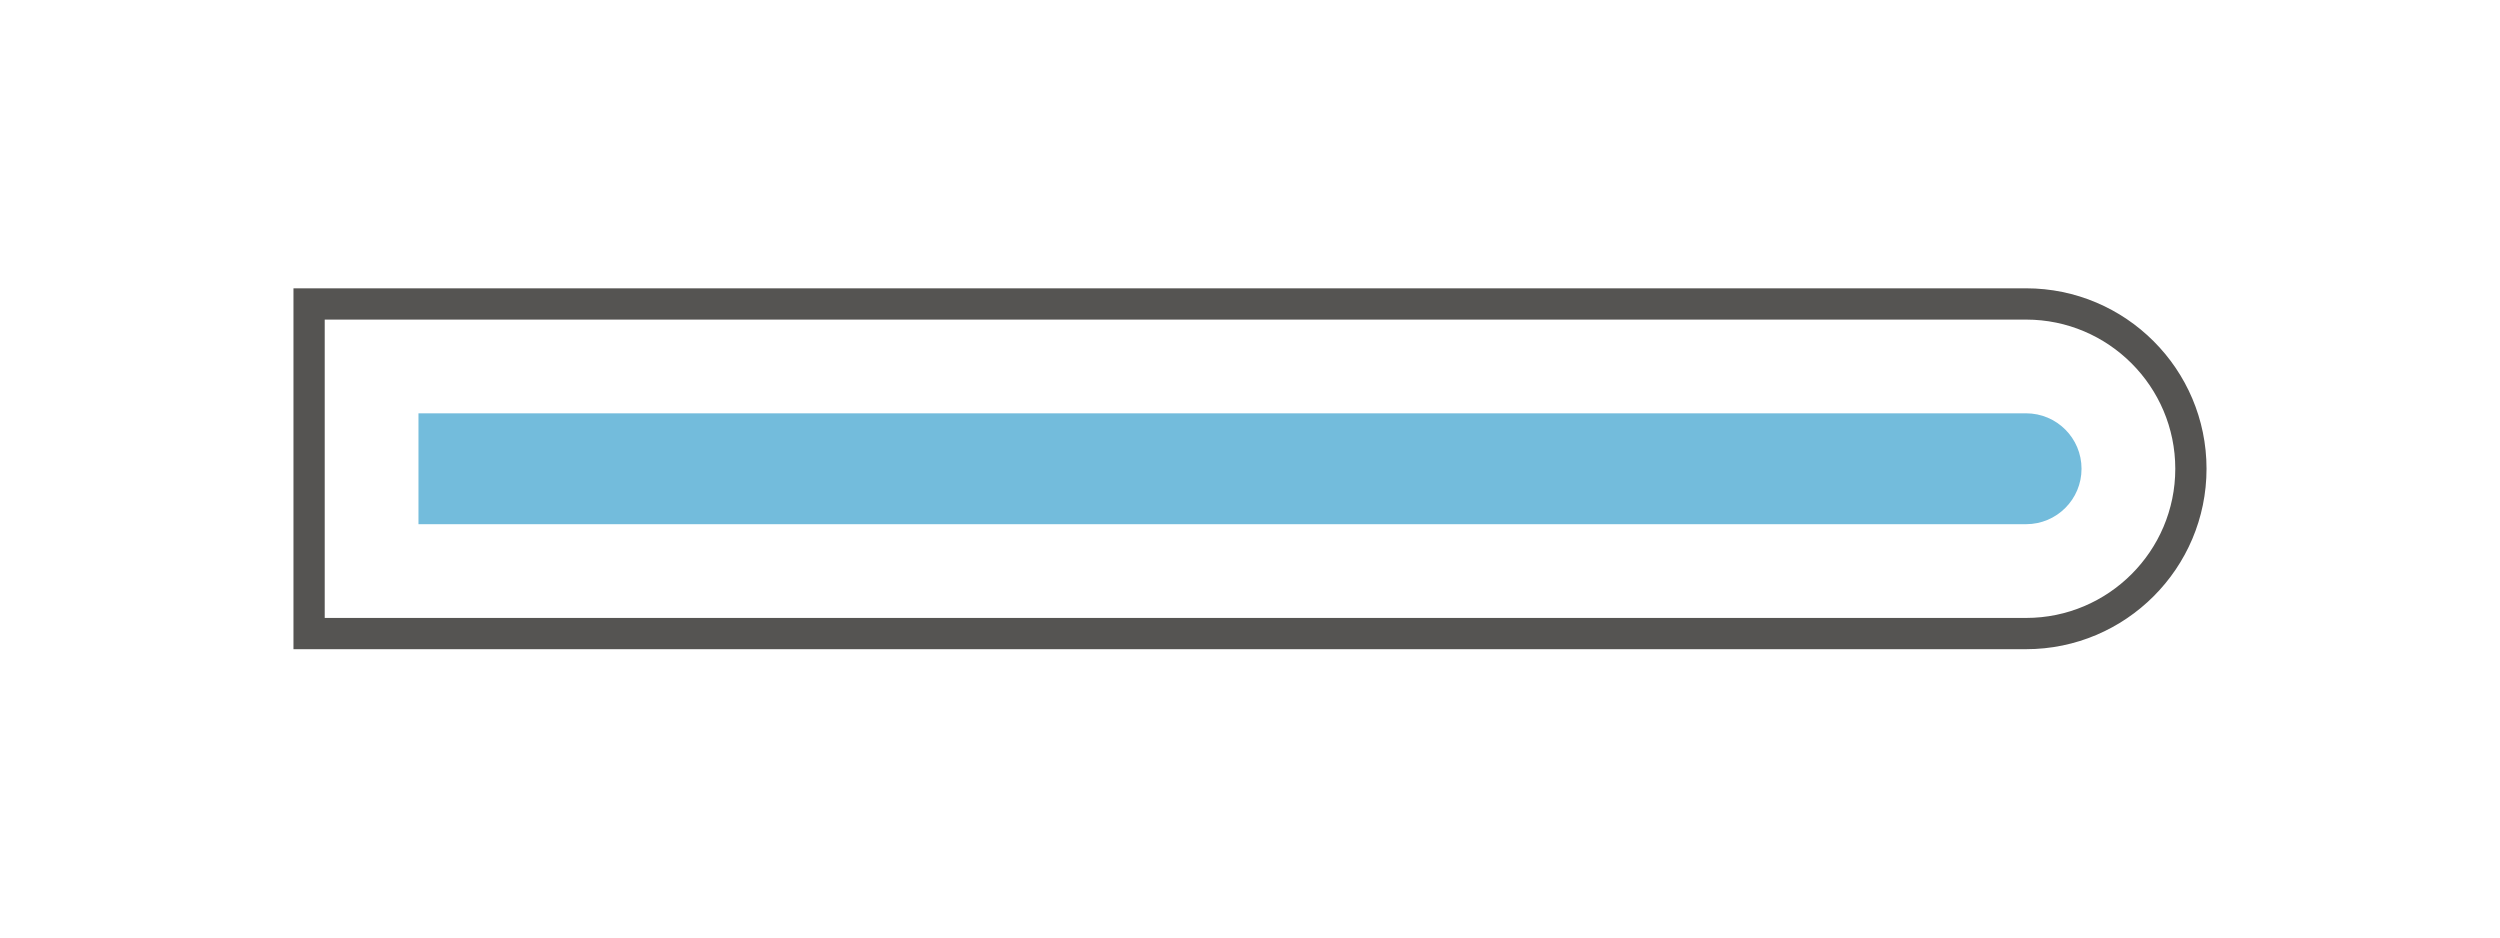
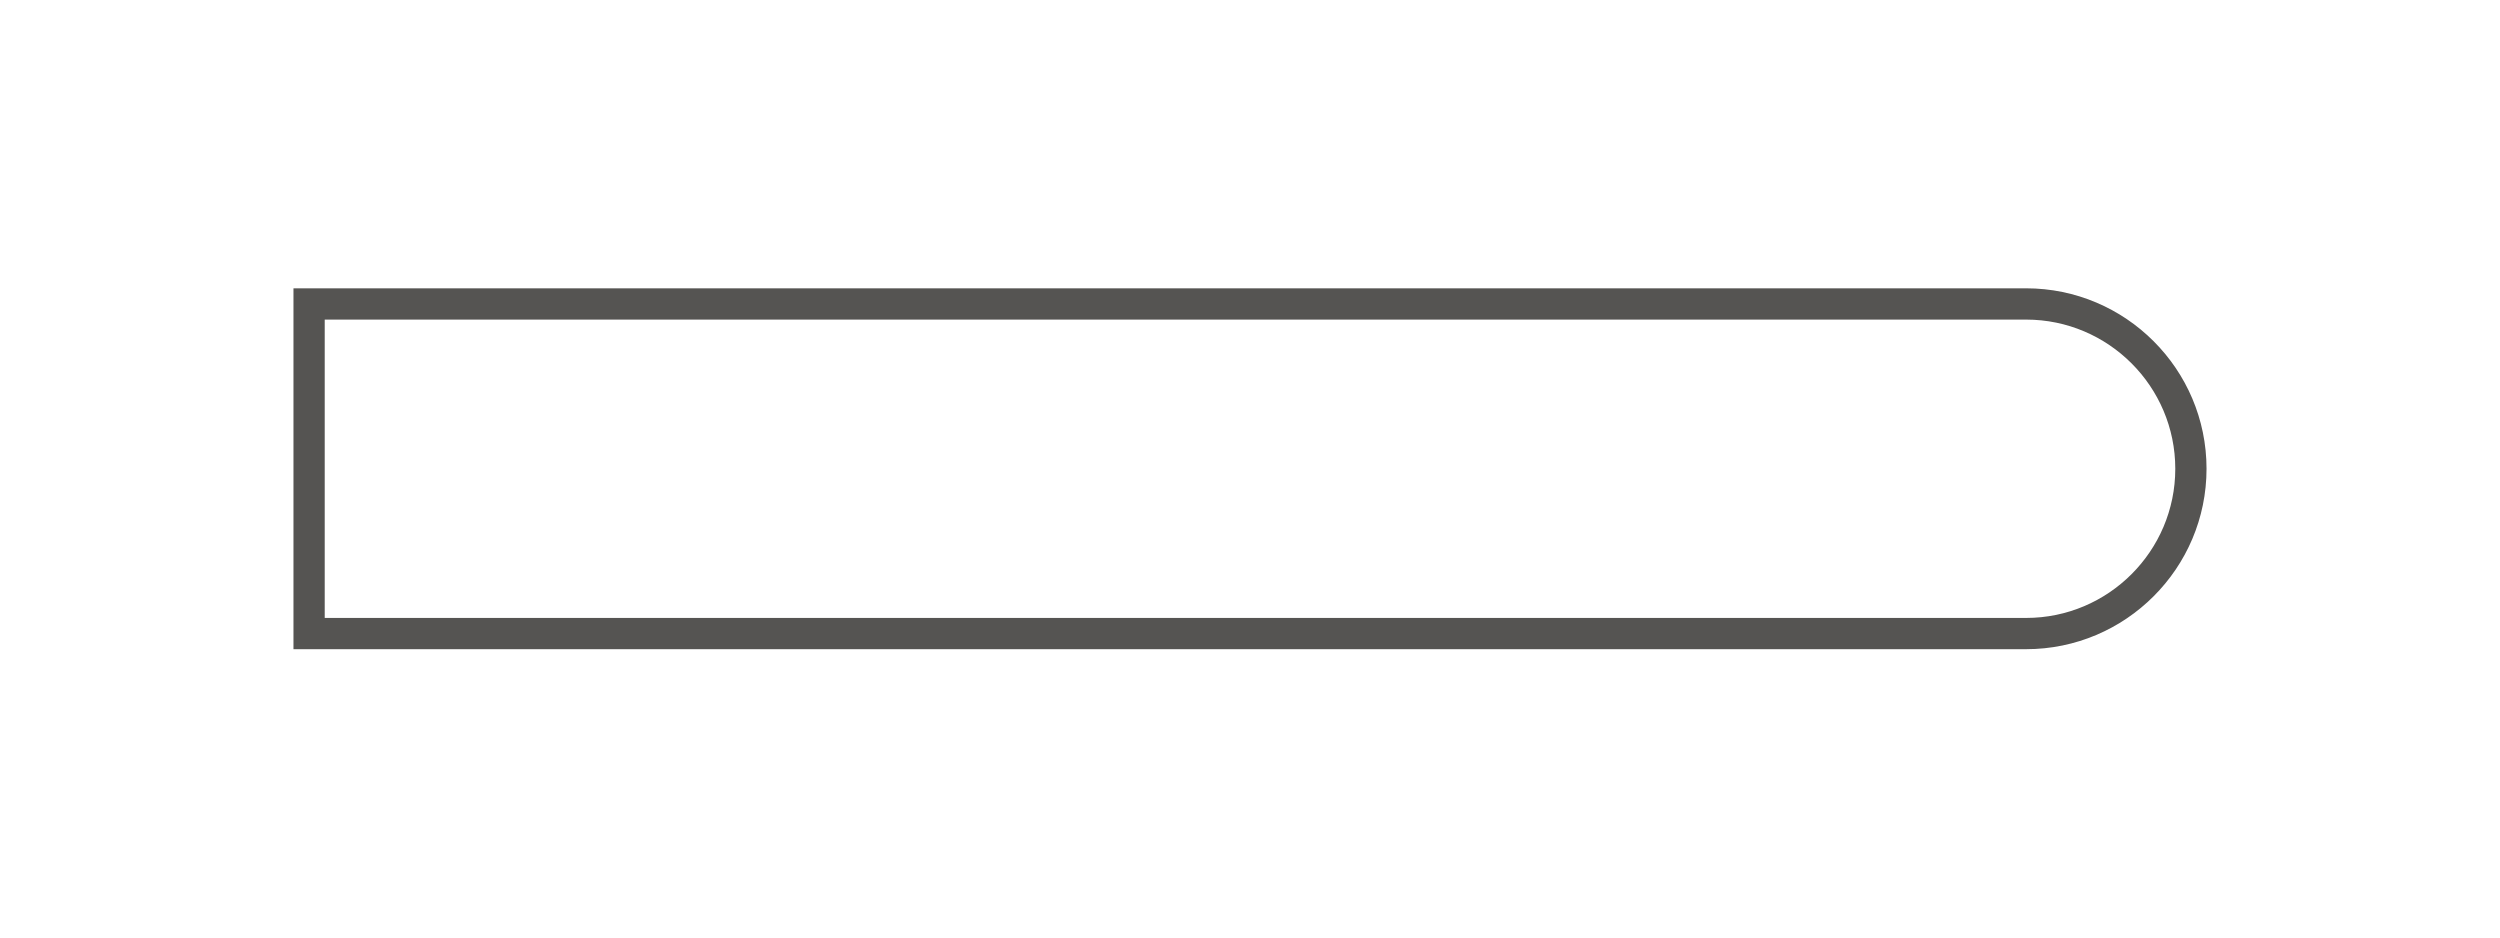
<svg xmlns="http://www.w3.org/2000/svg" version="1.1" id="Ebene_2" x="0px" y="0px" viewBox="0 0 80 30" style="enable-background:new 0 0 80 30;" xml:space="preserve">
  <style type="text/css">
	.st0{fill:#D1D1D1;}
	.st1{fill:#555452;}
	.st2{fill:#73BCDC;}
	.st3{fill:#044D68;}
	.st4{fill:#4C4C4C;}
	.st5{fill:#FFFFFF;}
	.st6{fill:none;}
	.st7{fill:#FF0000;}
</style>
  <g>
    <path class="st1" d="M64.835,20.774H9.391V9.226h55.444c3.184,0,5.774,2.591,5.774,5.774S68.019,20.774,64.835,20.774z    M10.391,19.774h54.444c2.632,0,4.774-2.142,4.774-4.773c0-2.633-2.142-4.774-4.774-4.774H10.391V19.774z" />
-     <path class="st2" d="M64.835,16.774H13.391v-3.548h51.444c0.98,0,1.774,0.794,1.774,1.774v0   C66.609,15.98,65.815,16.774,64.835,16.774z" />
  </g>
</svg>